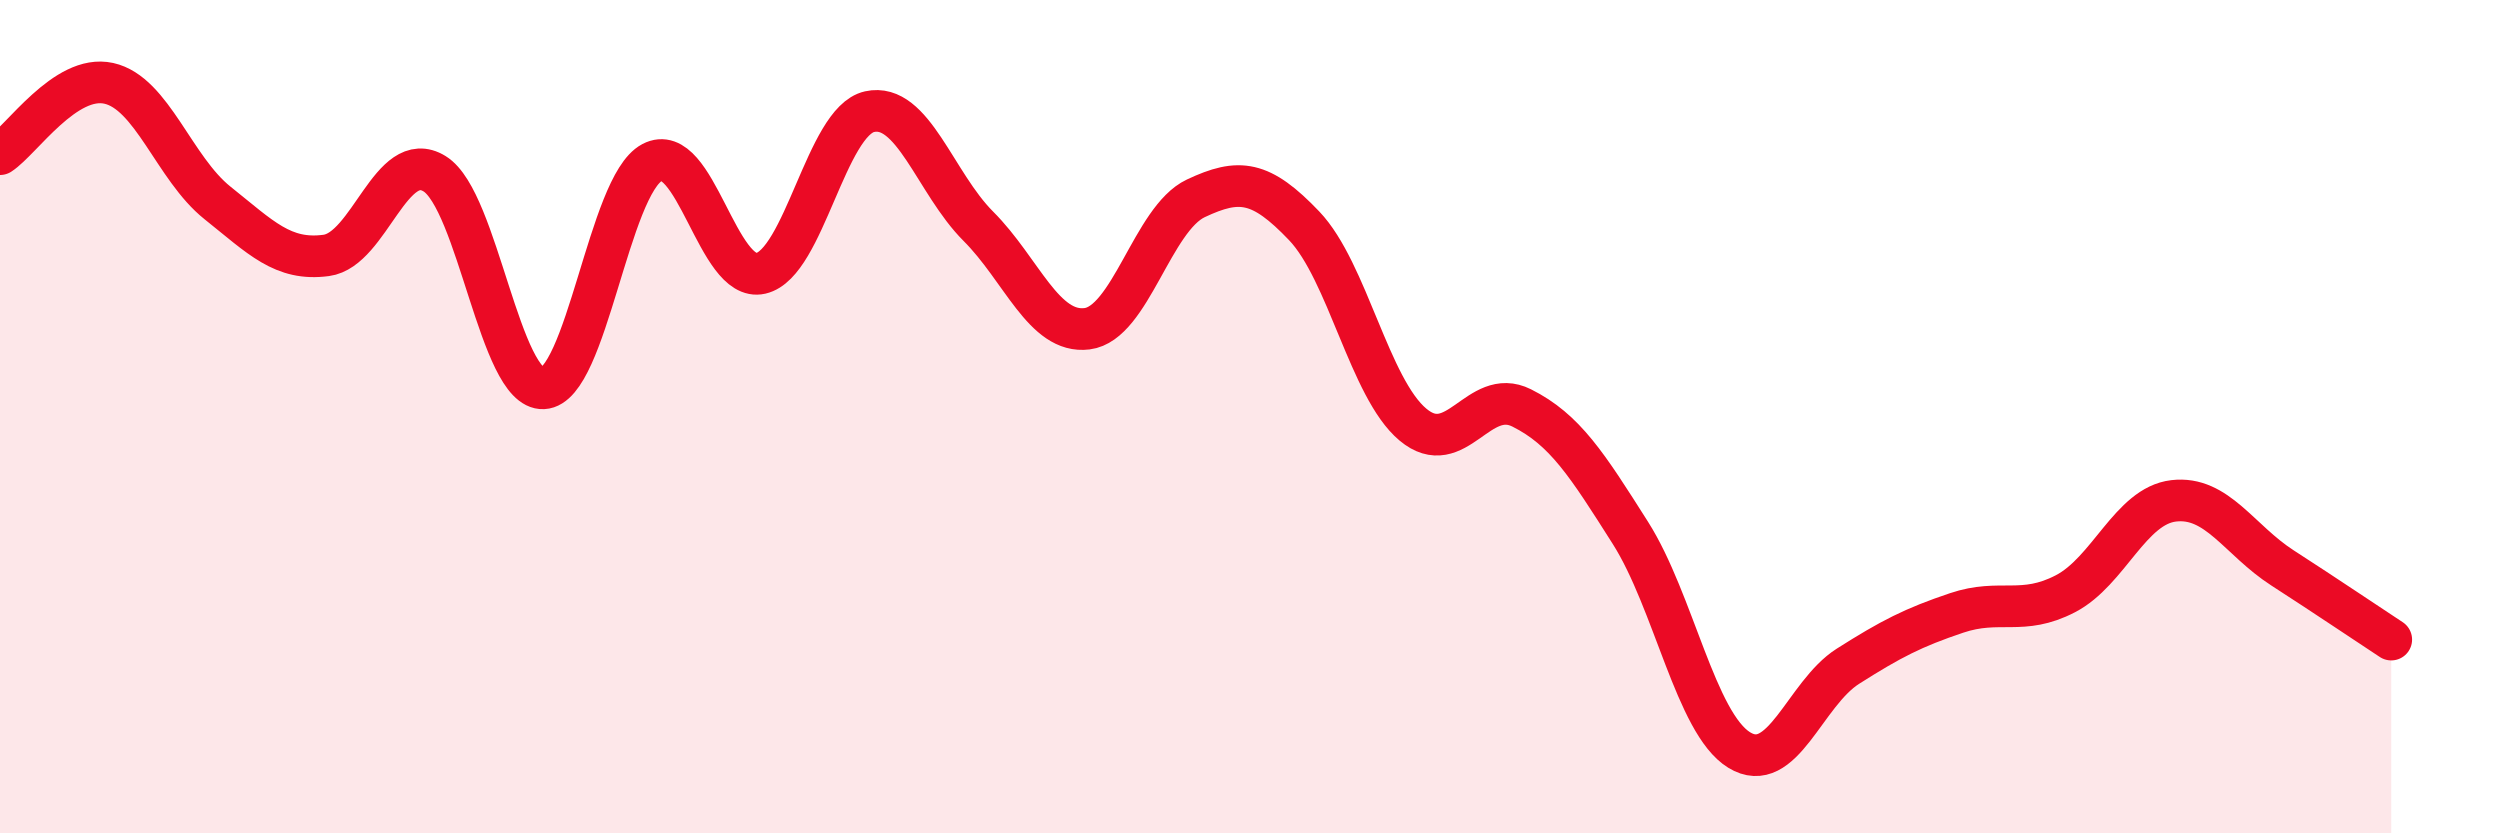
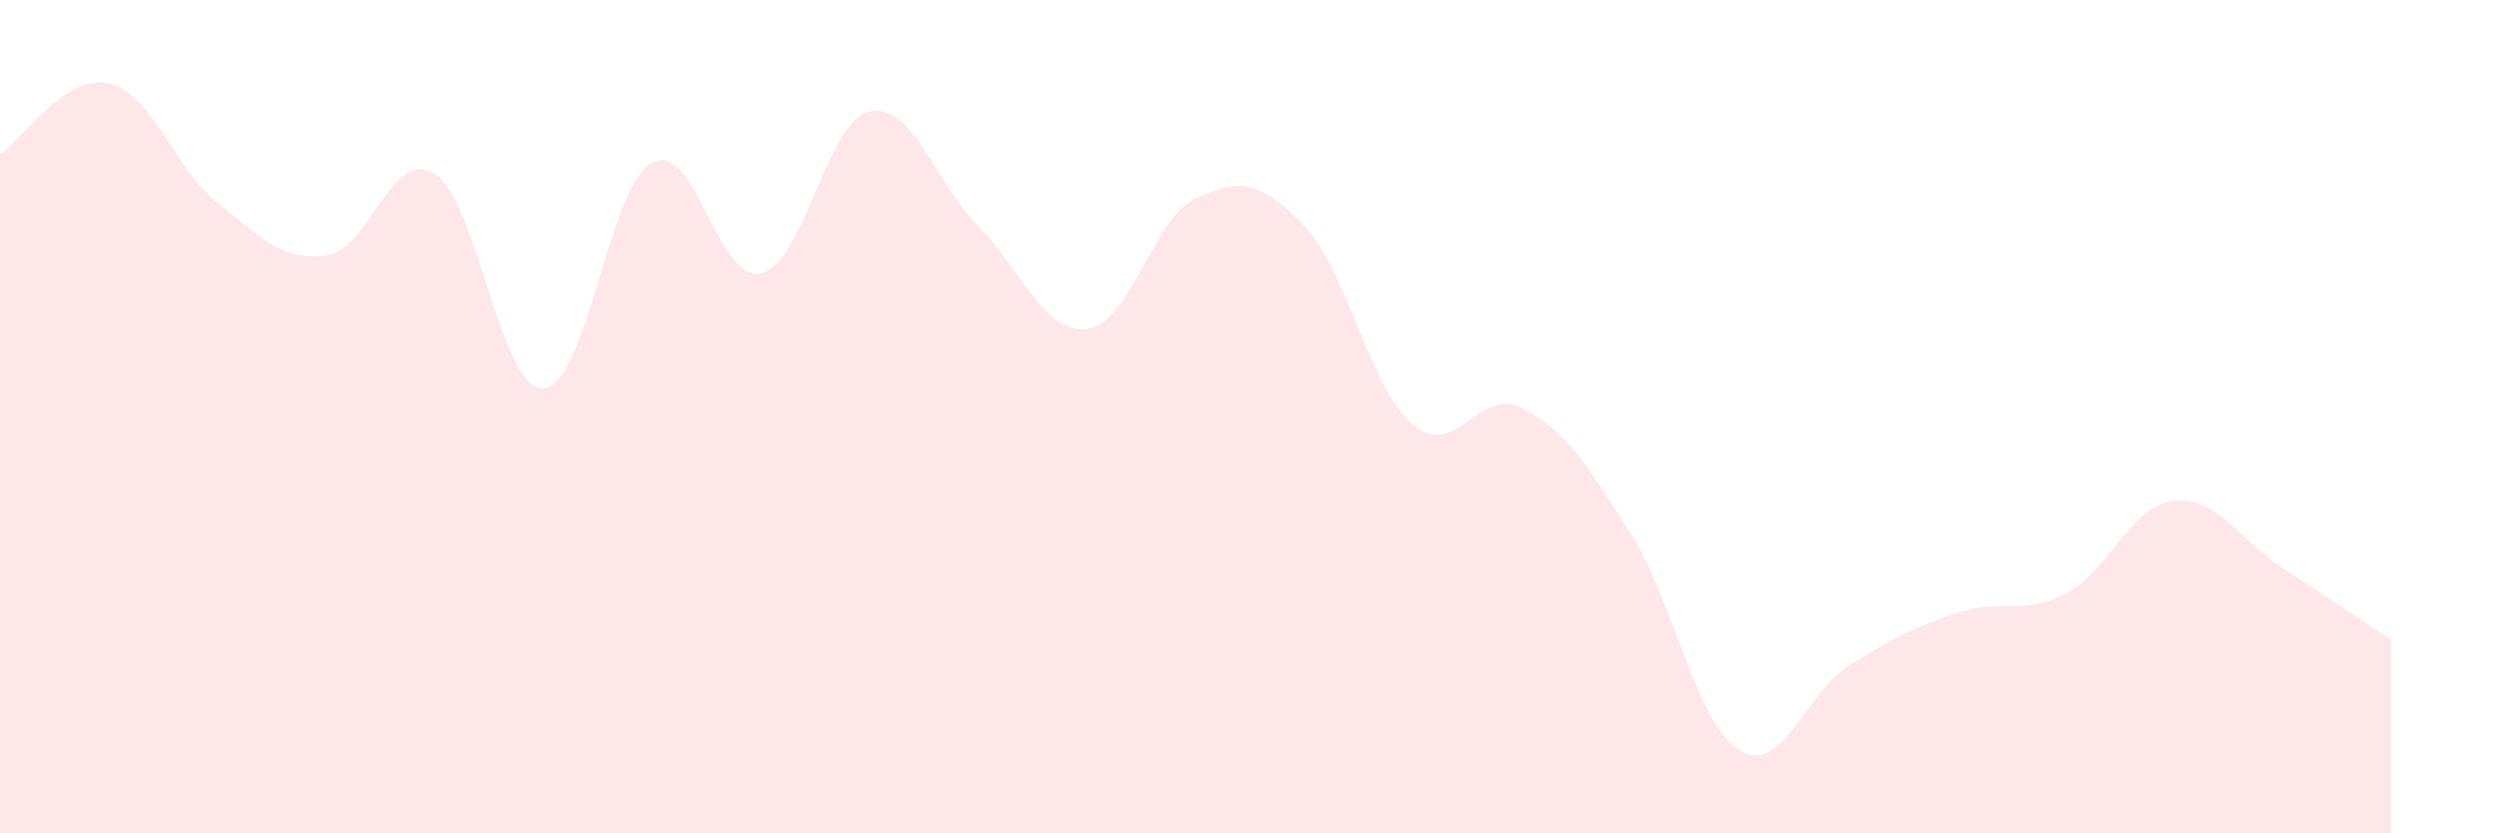
<svg xmlns="http://www.w3.org/2000/svg" width="60" height="20" viewBox="0 0 60 20">
  <path d="M 0,3.7 C 0.52,3.36 1.57,1.77 2.61,2 C 3.65,2.23 4.18,4.04 5.22,4.87 C 6.26,5.7 6.79,6.27 7.83,6.13 C 8.87,5.99 9.39,3.53 10.43,4.17 C 11.47,4.81 12,9.37 13.04,9.32 C 14.08,9.27 14.61,4.45 15.65,3.9 C 16.69,3.35 17.22,6.8 18.26,6.56 C 19.3,6.32 19.83,2.91 20.87,2.68 C 21.91,2.45 22.44,4.39 23.48,5.43 C 24.52,6.47 25.05,8.02 26.09,7.89 C 27.13,7.76 27.66,5.25 28.7,4.76 C 29.74,4.27 30.26,4.33 31.3,5.42 C 32.34,6.51 32.87,9.32 33.91,10.19 C 34.95,11.06 35.48,9.27 36.52,9.79 C 37.56,10.31 38.09,11.15 39.13,12.79 C 40.17,14.43 40.7,17.36 41.74,18 C 42.78,18.64 43.31,16.65 44.35,15.99 C 45.39,15.33 45.92,15.06 46.96,14.71 C 48,14.36 48.53,14.79 49.57,14.25 C 50.61,13.71 51.13,12.14 52.17,12.02 C 53.21,11.9 53.74,12.96 54.78,13.63 C 55.82,14.3 56.87,15.01 57.39,15.35L57.39 20L0 20Z" fill="#EB0A25" opacity="0.1" stroke-linecap="round" stroke-linejoin="round" />
-   <path d="M 0,3.7 C 0.52,3.36 1.57,1.77 2.61,2 C 3.65,2.23 4.18,4.04 5.22,4.87 C 6.26,5.7 6.79,6.27 7.83,6.13 C 8.87,5.99 9.39,3.53 10.43,4.17 C 11.47,4.81 12,9.37 13.04,9.32 C 14.08,9.27 14.61,4.45 15.65,3.9 C 16.69,3.35 17.22,6.8 18.26,6.56 C 19.3,6.32 19.83,2.91 20.87,2.68 C 21.91,2.45 22.44,4.39 23.48,5.43 C 24.52,6.47 25.05,8.02 26.09,7.89 C 27.13,7.76 27.66,5.25 28.7,4.76 C 29.74,4.27 30.26,4.33 31.3,5.42 C 32.34,6.51 32.87,9.32 33.91,10.19 C 34.95,11.06 35.48,9.27 36.52,9.79 C 37.56,10.31 38.09,11.15 39.13,12.79 C 40.17,14.43 40.7,17.36 41.74,18 C 42.78,18.64 43.31,16.65 44.35,15.99 C 45.39,15.33 45.92,15.06 46.96,14.71 C 48,14.36 48.53,14.79 49.57,14.25 C 50.61,13.71 51.13,12.14 52.17,12.02 C 53.21,11.9 53.74,12.96 54.78,13.63 C 55.82,14.3 56.87,15.01 57.39,15.35" stroke="#EB0A25" stroke-width="1" fill="none" stroke-linecap="round" stroke-linejoin="round" />
</svg>